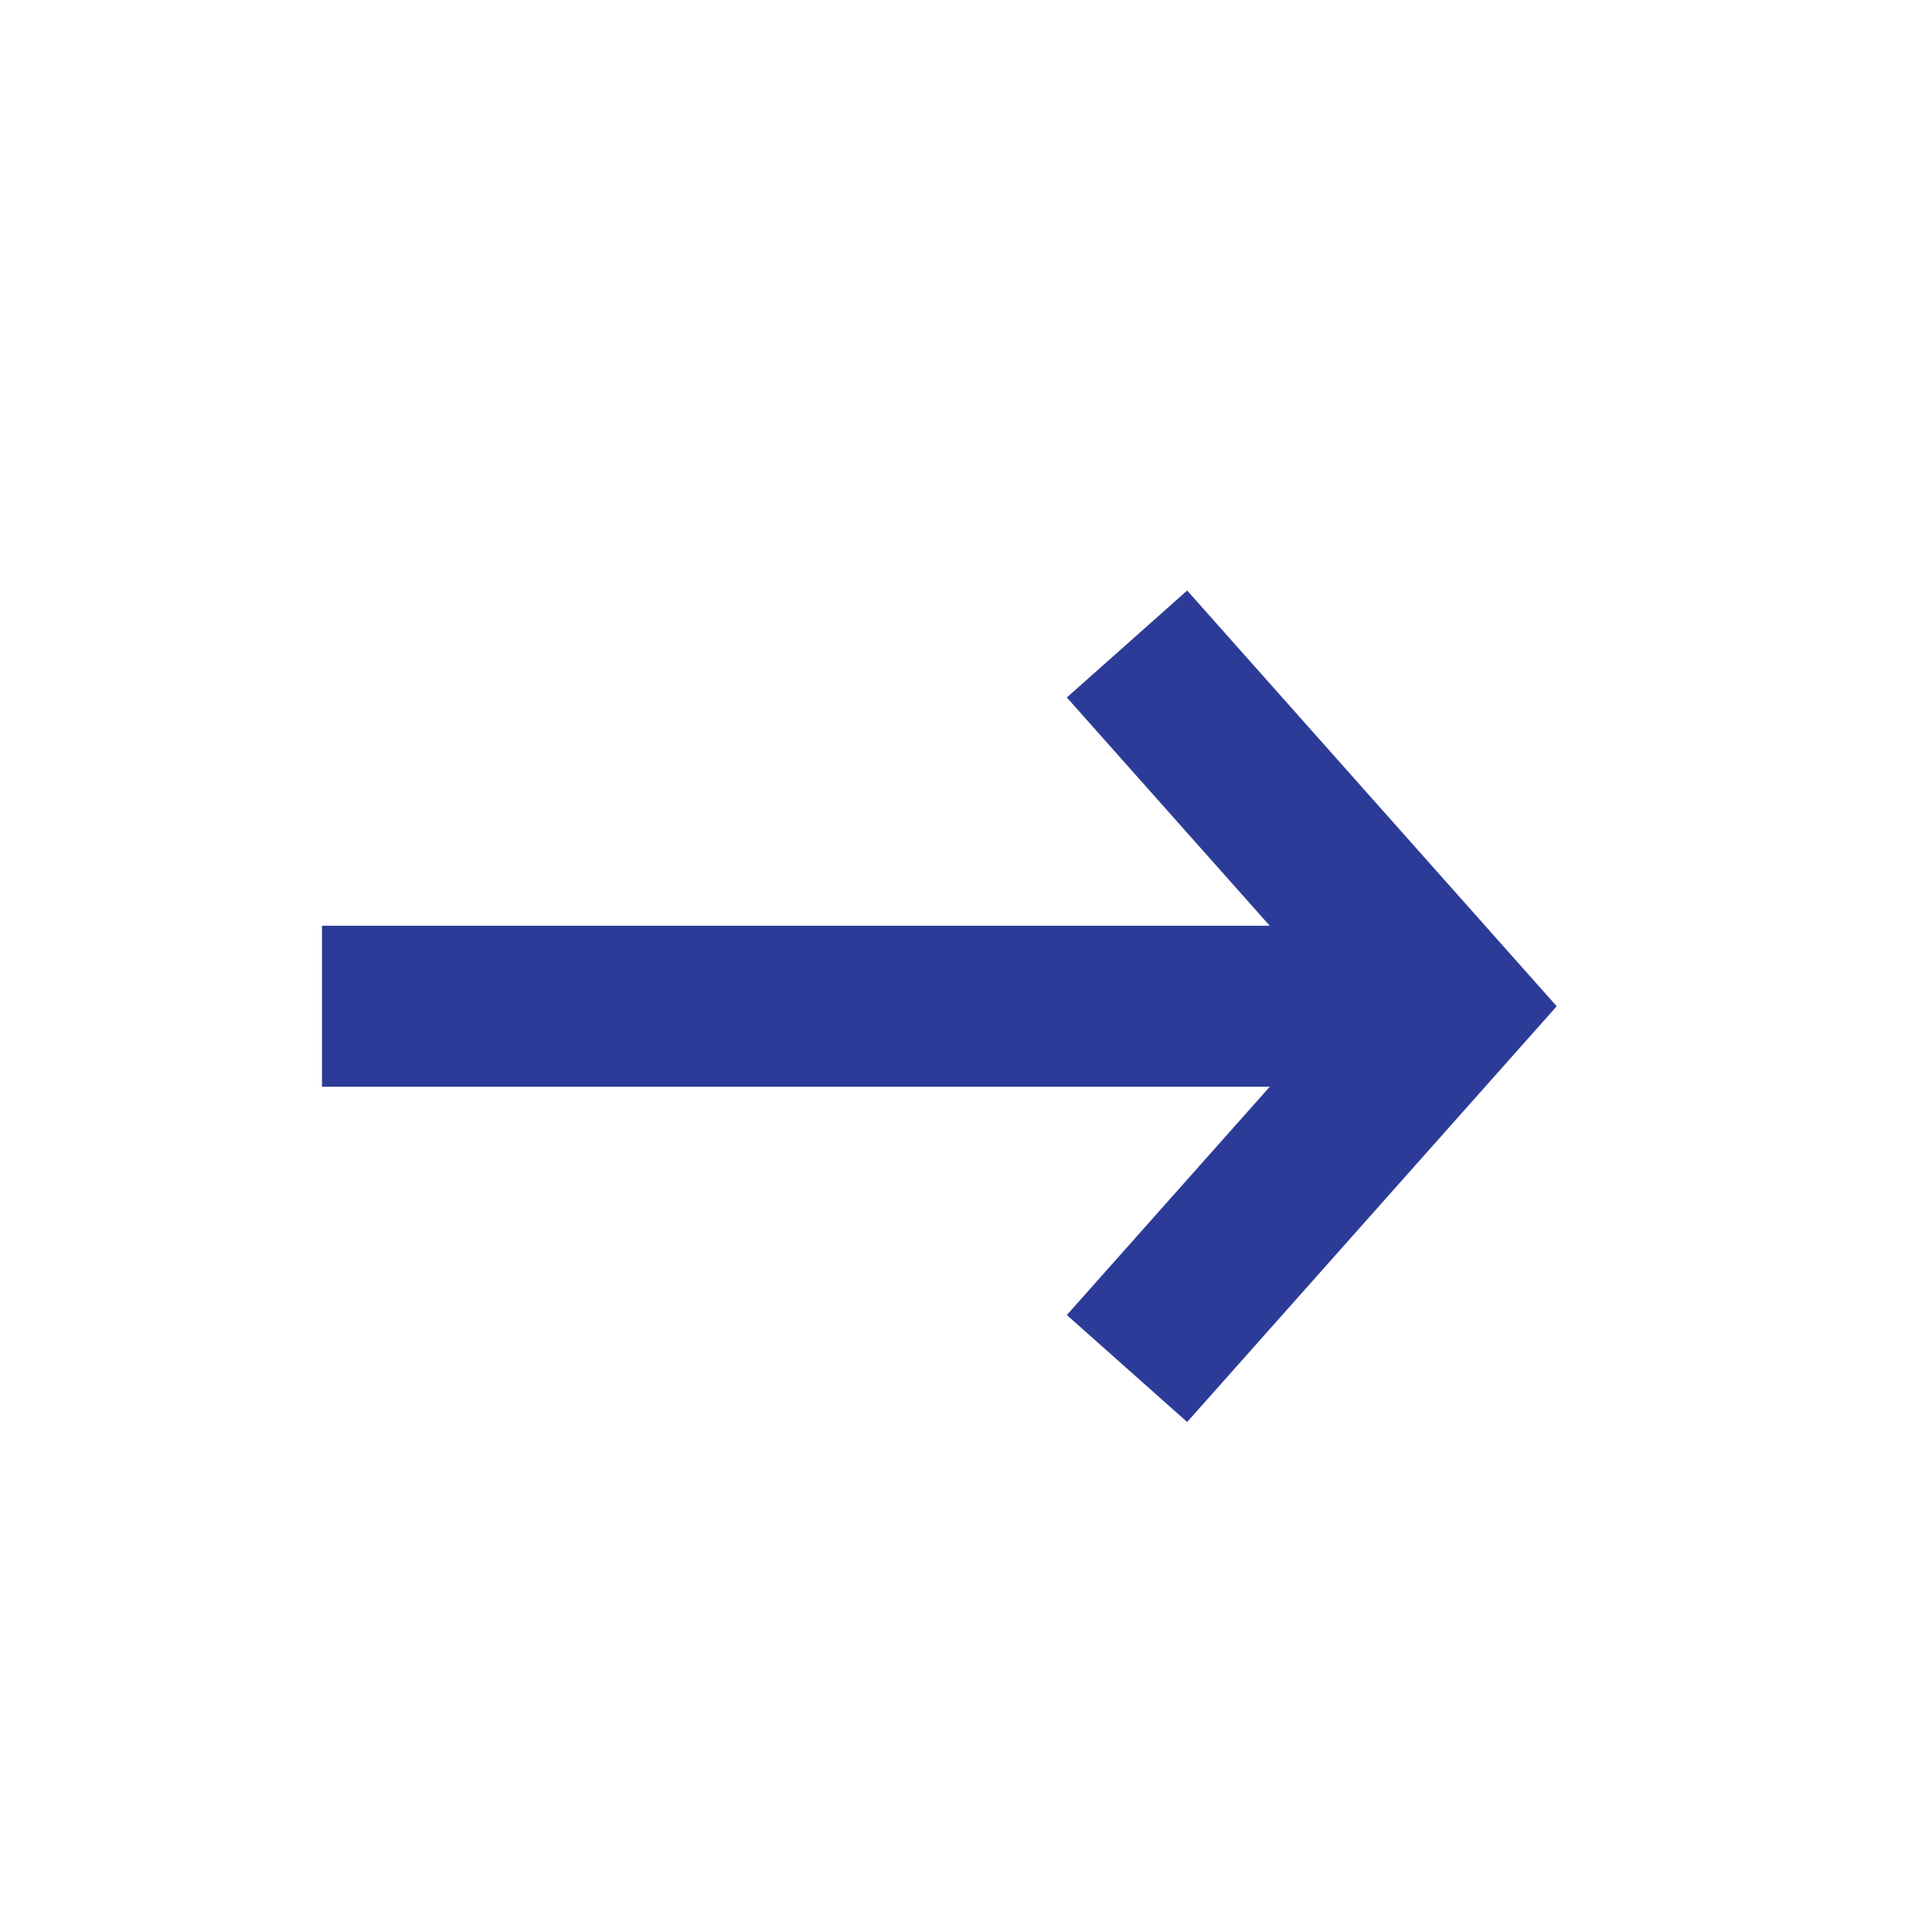
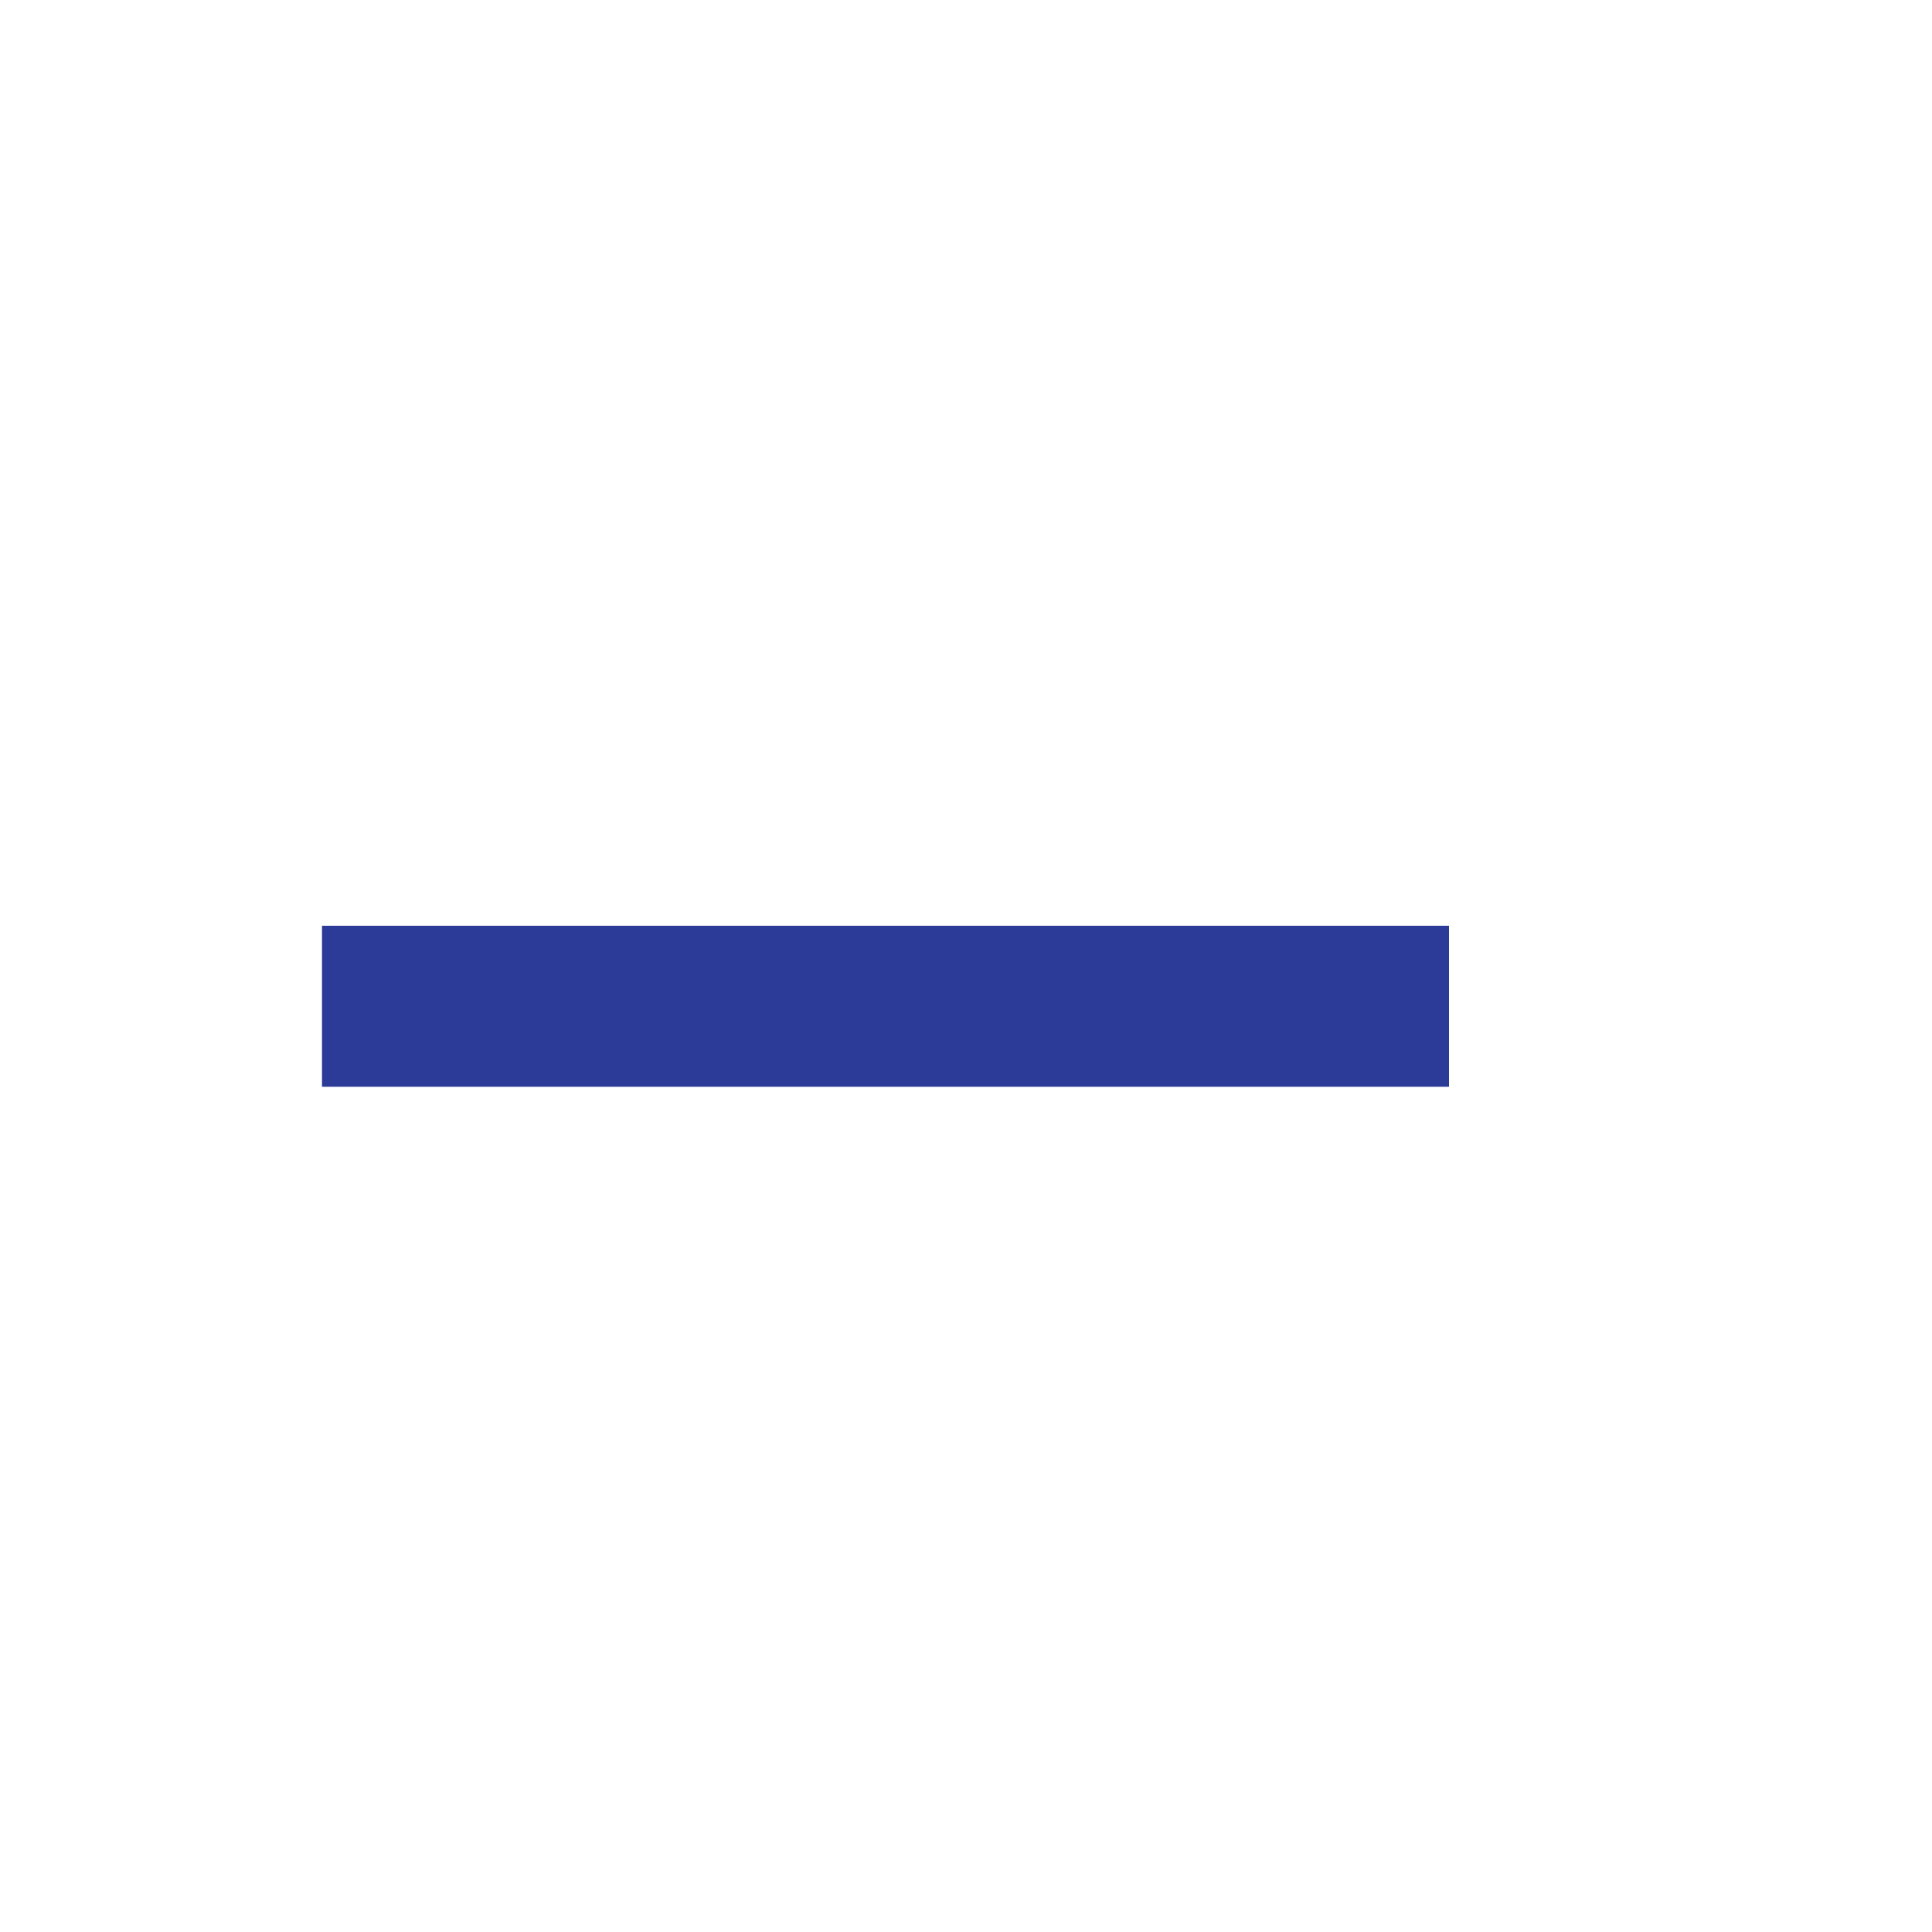
<svg xmlns="http://www.w3.org/2000/svg" width="24" height="24" viewBox="0 0 24 24" fill="none">
-   <path d="M14 8L18 12.5L14 17" stroke="#2C3B97" stroke-width="2" />
  <path d="M18 12.5H4" stroke="#2C3B97" stroke-width="2" />
</svg>